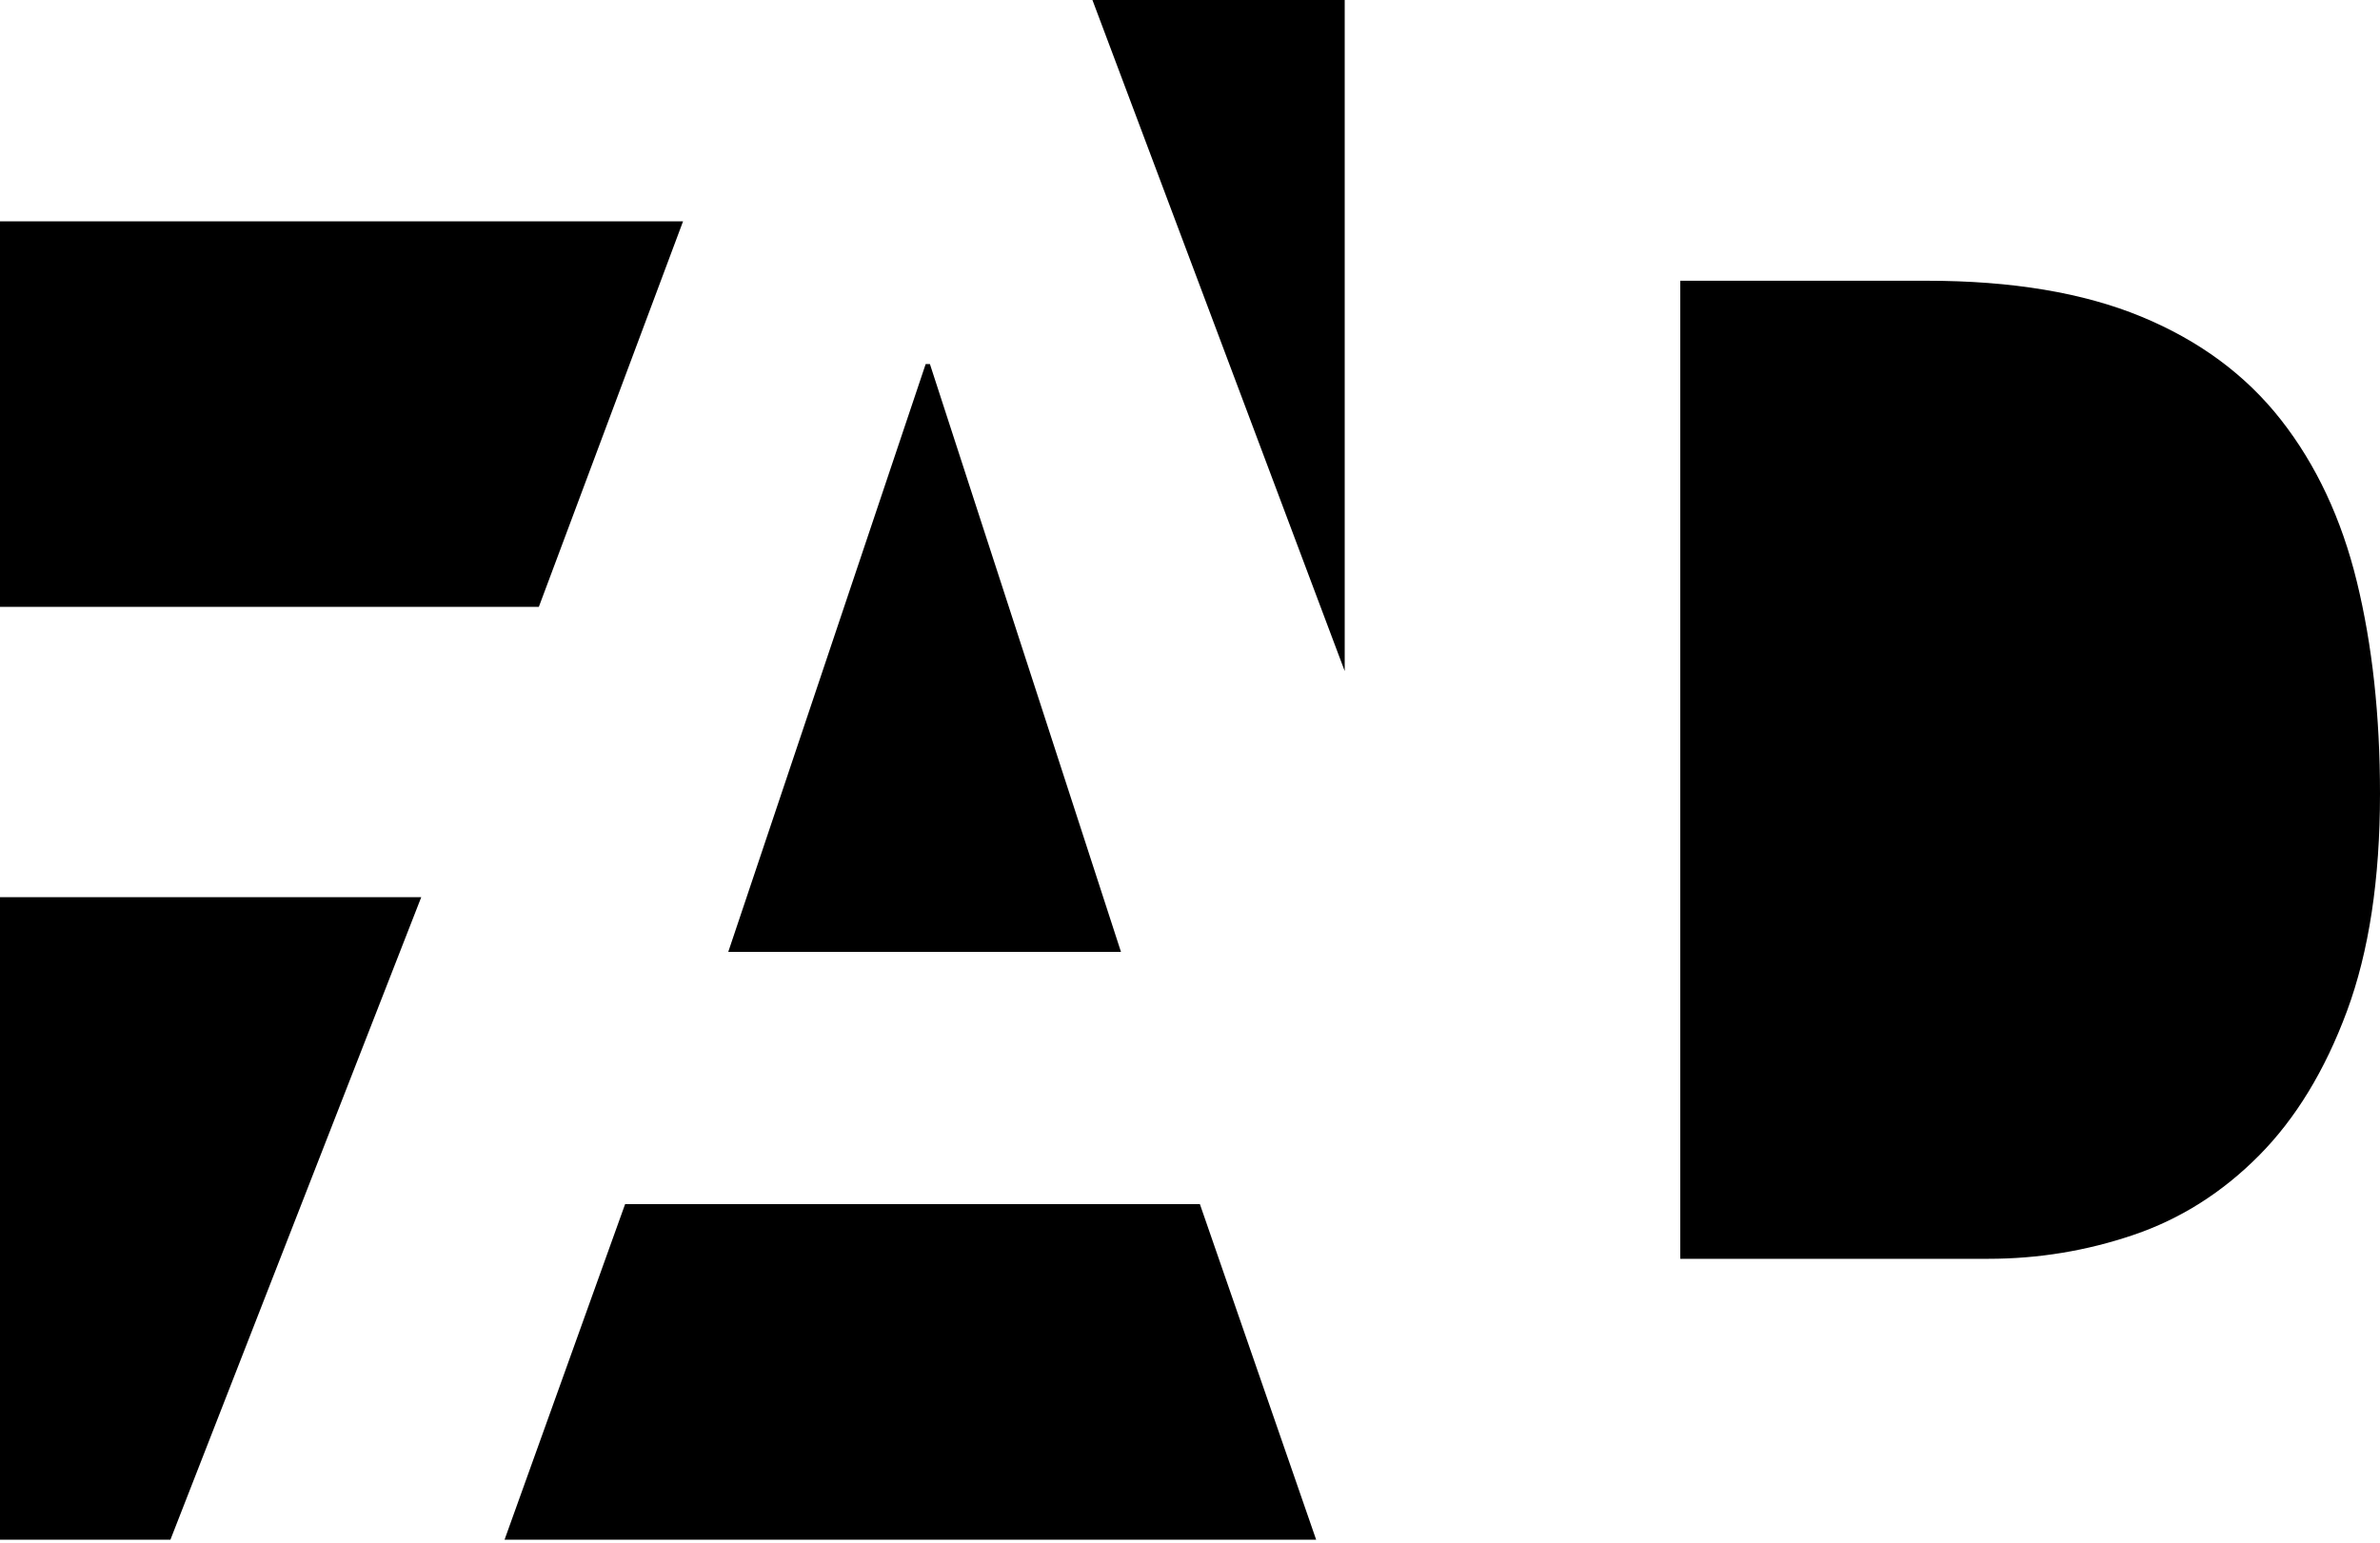
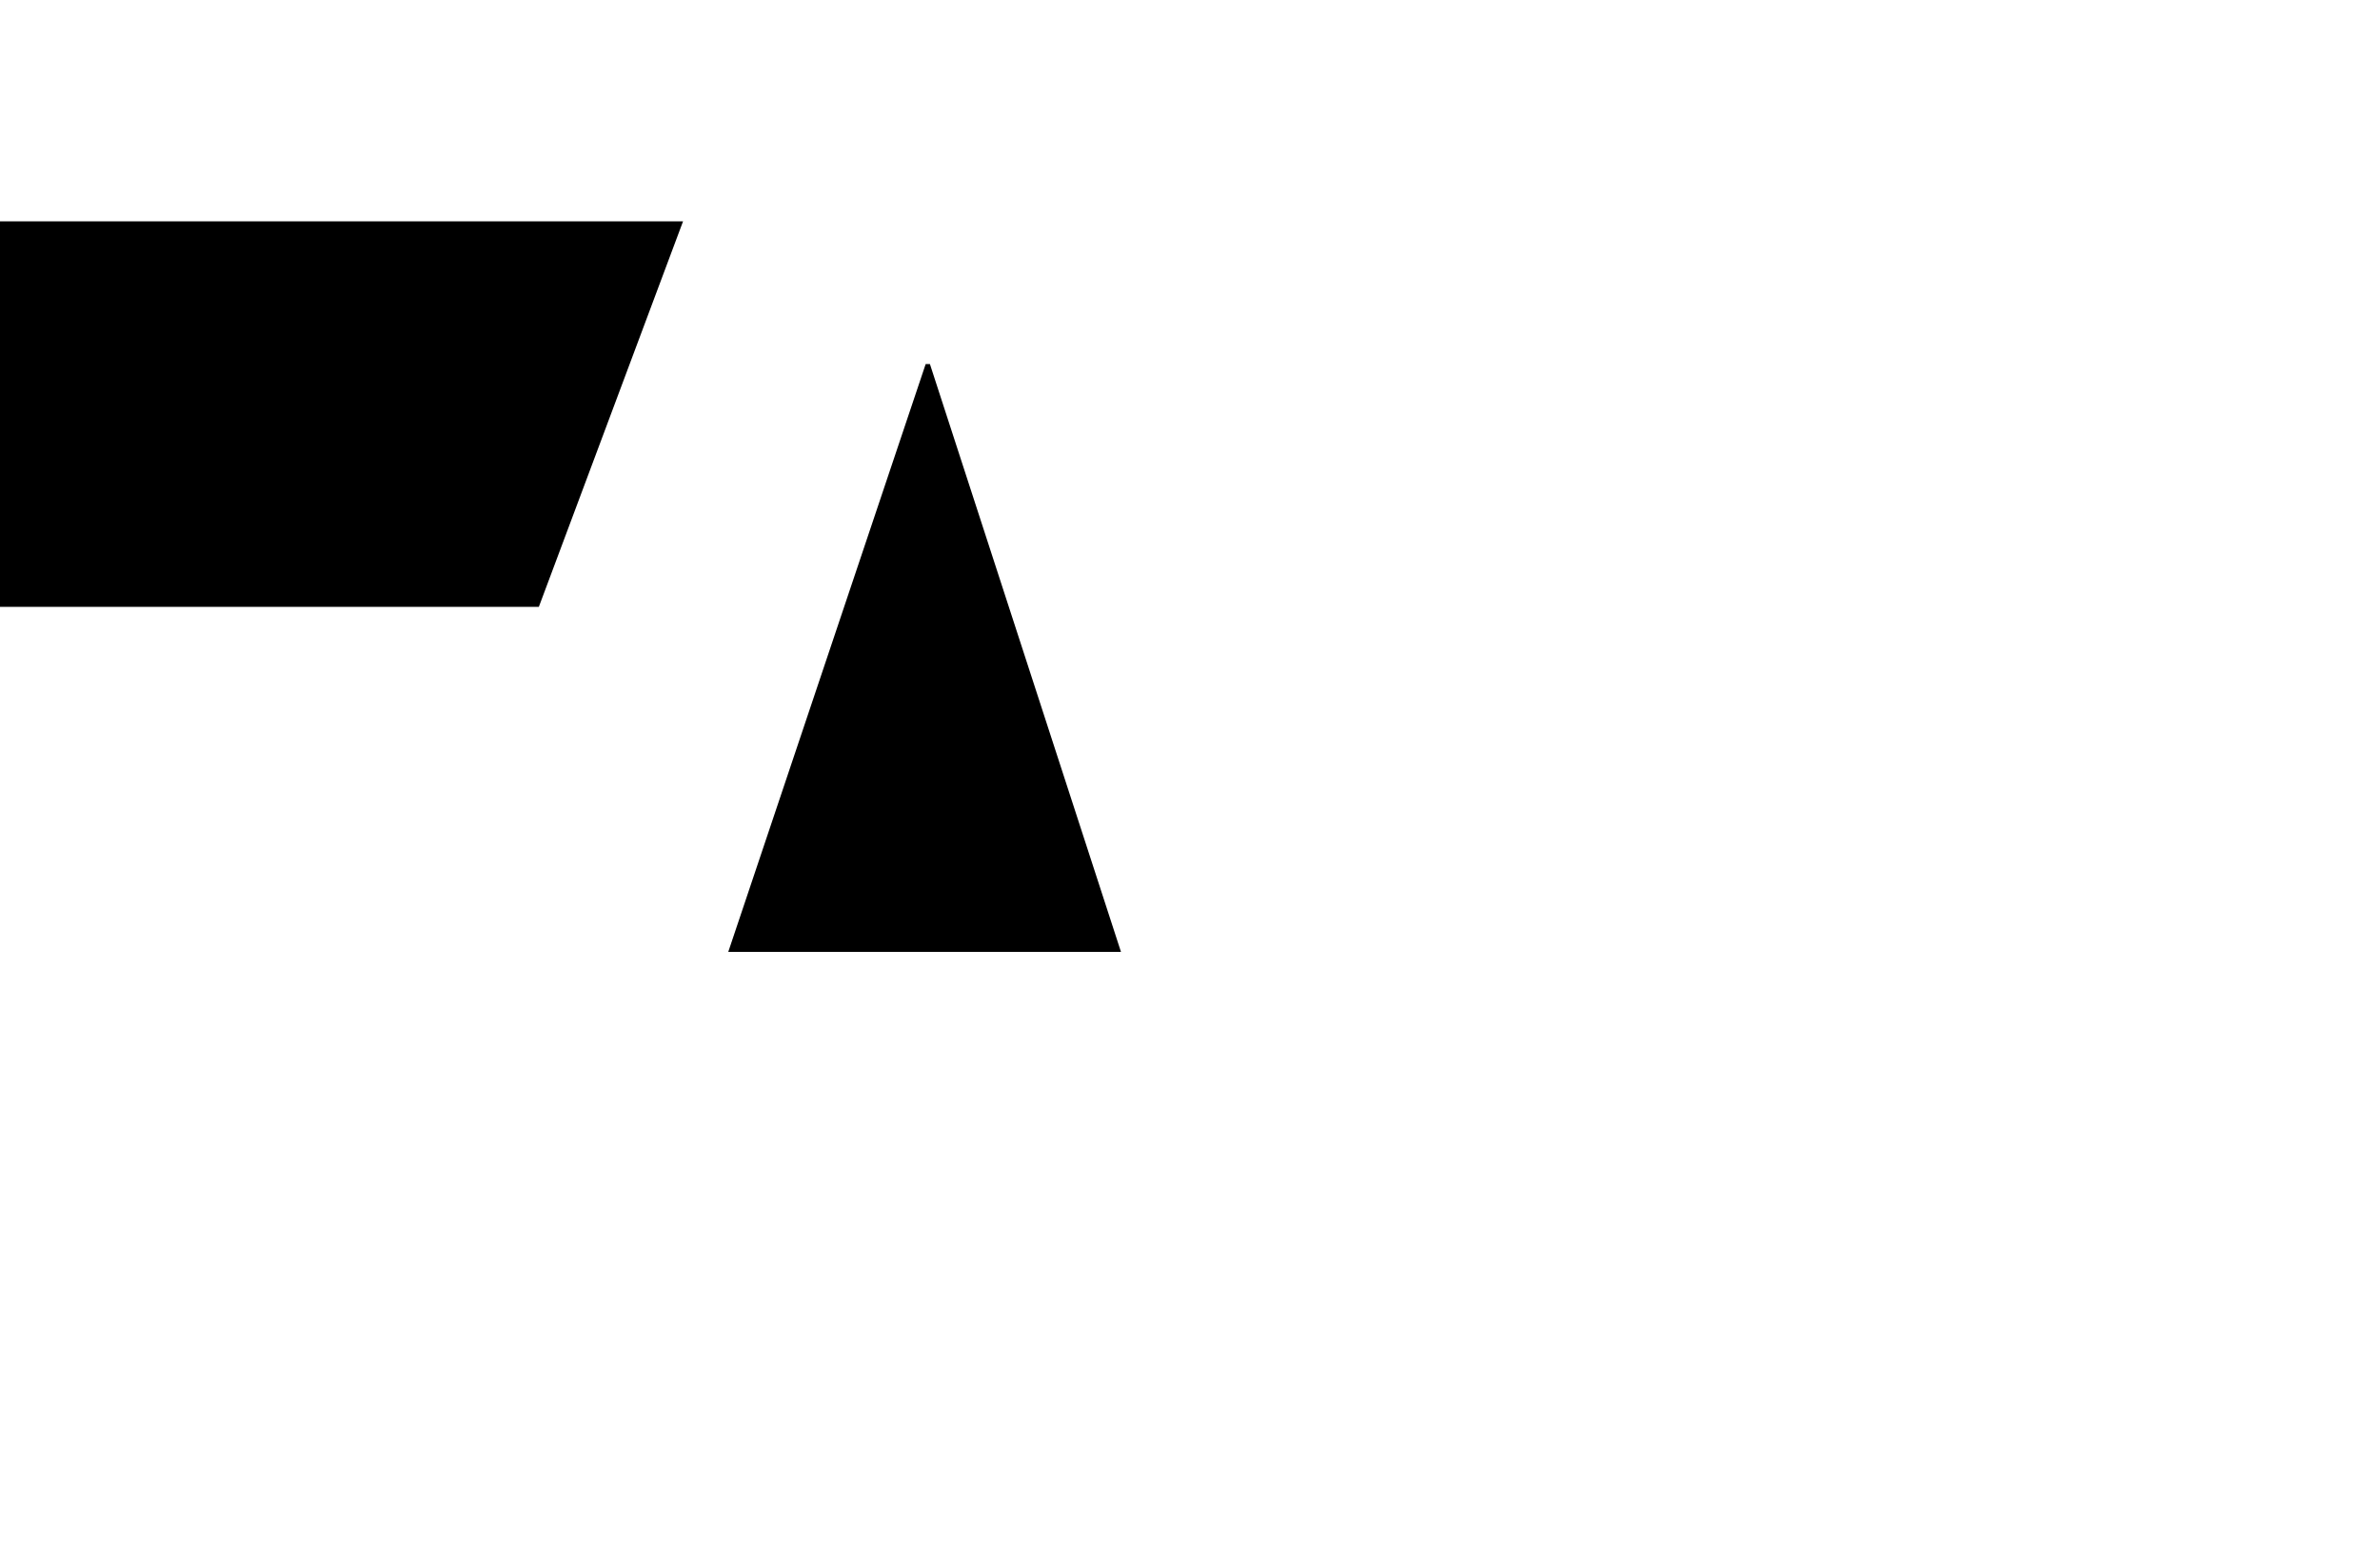
<svg xmlns="http://www.w3.org/2000/svg" width="199" height="129" viewBox="0 0 199 129" fill="none">
  <path d="M0 50.746V18.508H57.113L45.055 50.746H0Z" fill="black" />
  <path d="M60.893 79.598L77.398 30.445H77.754L93.728 79.598H60.893Z" fill="black" />
-   <path d="M196.24 84.546C194.4 89.514 191.947 93.541 188.88 96.632C185.814 99.723 182.321 101.932 178.394 103.266C174.47 104.6 170.422 105.266 166.253 105.266H140.494V23.477H161.1C168.213 23.477 174.191 24.476 179.037 26.476C183.883 28.476 187.776 31.352 190.721 35.109C193.664 38.866 195.781 43.38 197.067 48.65C198.353 53.922 199 59.829 199 66.371C199 73.522 198.079 79.579 196.24 84.548V84.546Z" fill="black" />
-   <path d="M0 128.753V75.023H35.223L14.251 128.753H0Z" fill="black" />
-   <path d="M52.267 100.695H100.328L110.047 128.754H42.188L52.267 100.695Z" fill="black" />
-   <path d="M91.342 0H112.436V56.118L91.342 0Z" fill="black" />
</svg>